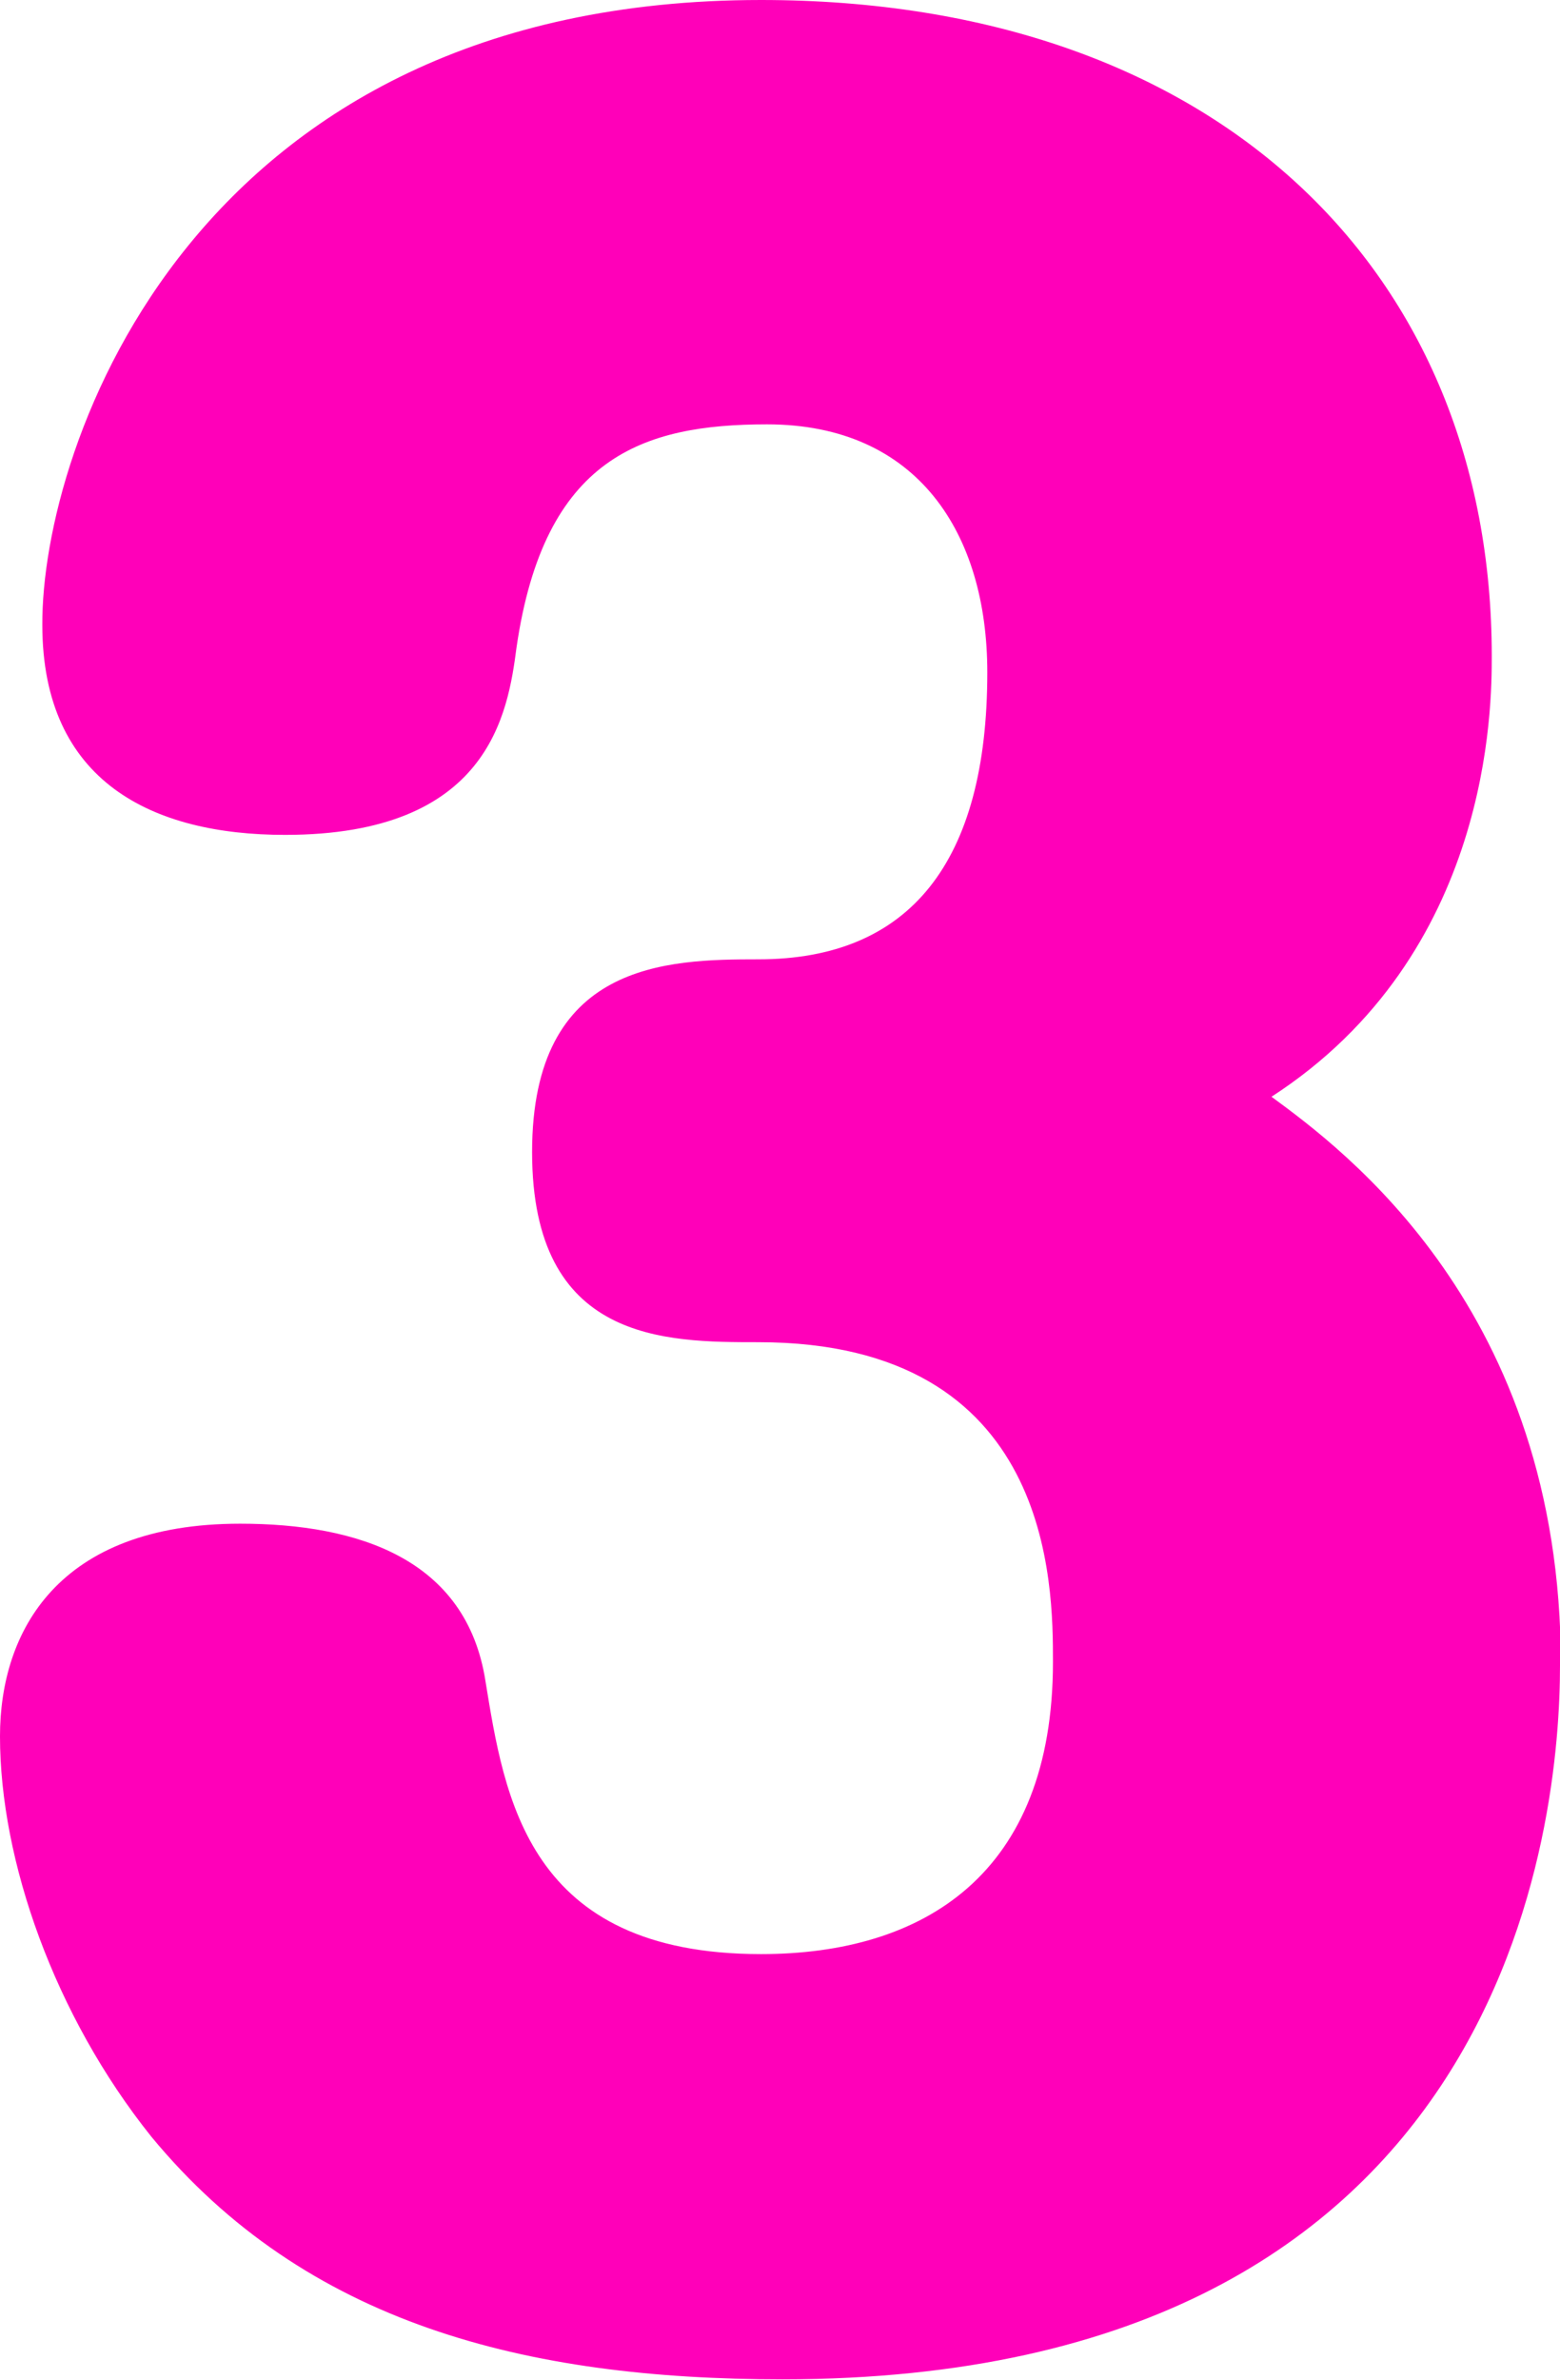
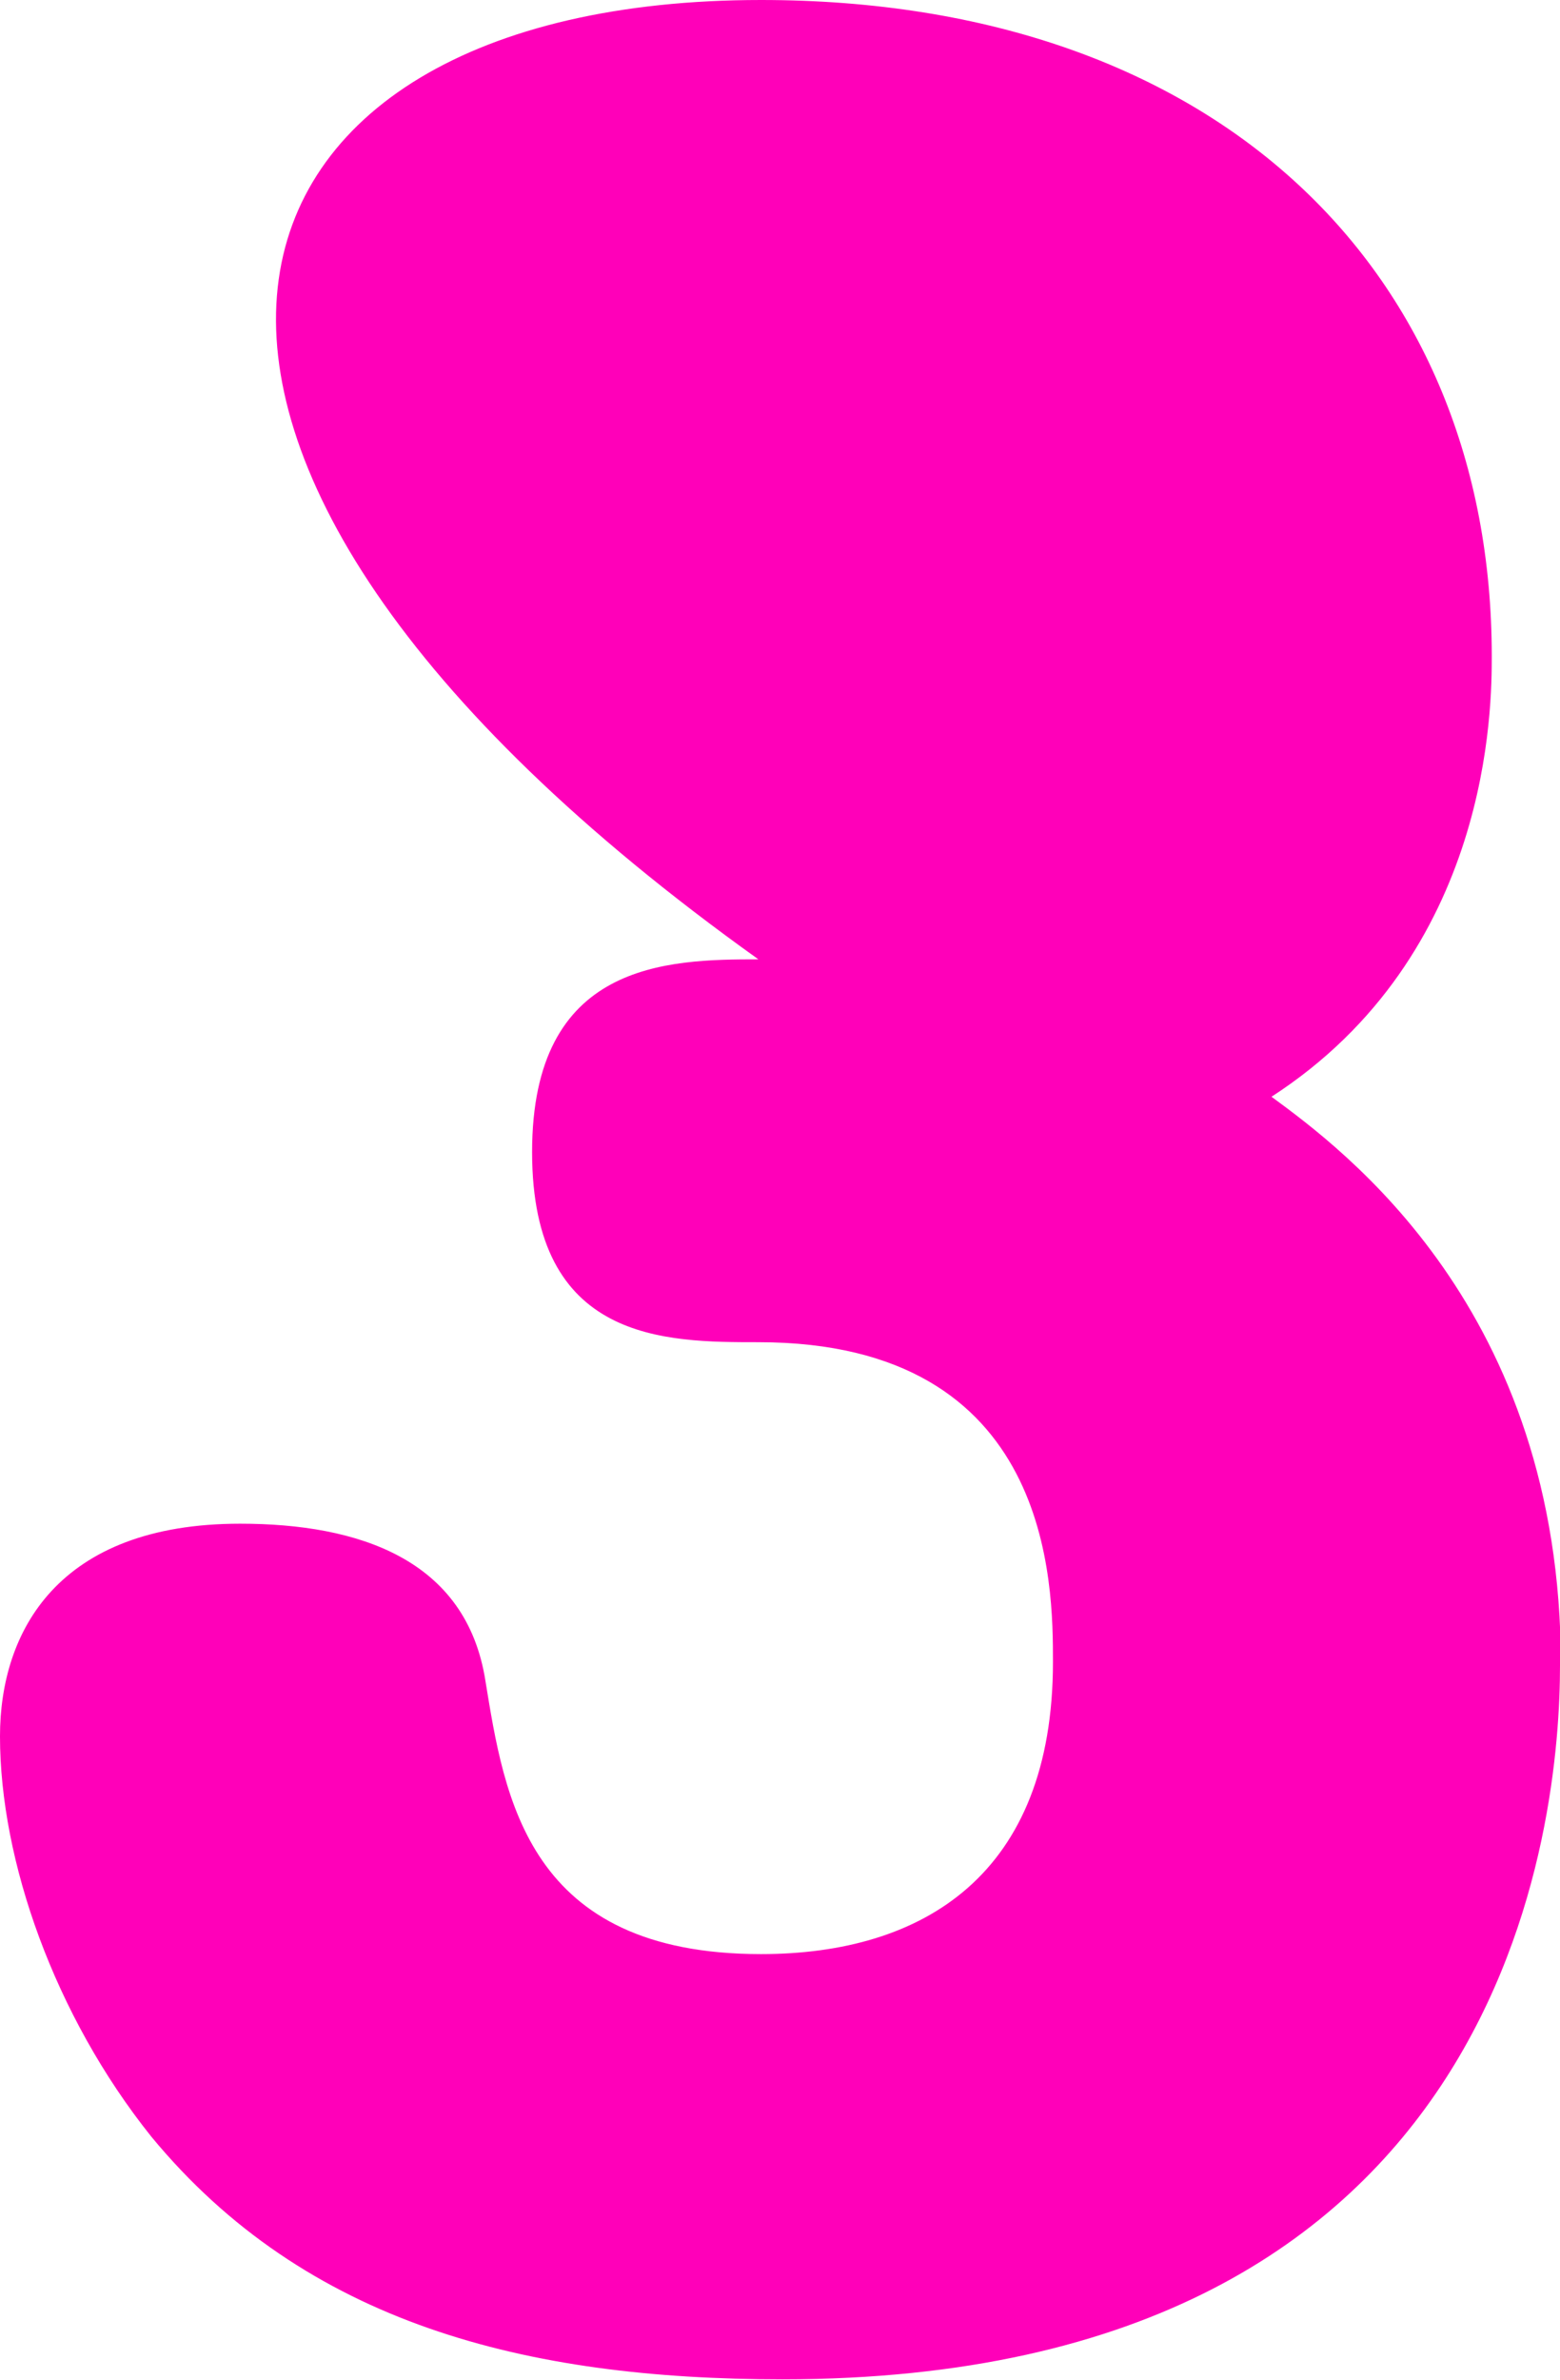
<svg xmlns="http://www.w3.org/2000/svg" id="_レイヤー_2" data-name="レイヤー 2" viewBox="0 0 18.06 27.54">
  <defs>
    <style>
      .cls-1 {
        fill: #ff00b9;
        stroke-width: 0px;
      }
    </style>
  </defs>
  <g id="_レイヤー_1-2" data-name="レイヤー 1">
-     <path class="cls-1" d="M18.06,19.27c0,1.75-.54,8.26-9,8.26-2.97,0-5.52-.64-7.31-2.81-1.12-1.4-1.75-3.19-1.75-4.63,0-1.21.67-2.46,2.78-2.46,1.37,0,2.62.41,2.84,1.82.22,1.34.48,3.16,3.19,3.16,1.88,0,3.38-.92,3.38-3.38,0-.89,0-3.7-3.41-3.7-1.08,0-2.62,0-2.62-2.2s1.56-2.23,2.62-2.23c1.75,0,2.65-1.12,2.65-3.32,0-1.6-.8-2.87-2.55-2.87-1.44,0-2.58.38-2.9,2.58-.1.77-.32,2.17-2.68,2.17-1.53,0-2.81-.61-2.81-2.43C.48,5.17,2.23,0,8.81,0c5.3,0,8.46,3.16,8.46,7.59,0,.57,0,3.45-2.55,5.1.83.61,3.35,2.46,3.35,6.57Z" />
+     <path class="cls-1" d="M18.06,19.27c0,1.75-.54,8.26-9,8.26-2.97,0-5.52-.64-7.31-2.81-1.12-1.4-1.75-3.19-1.75-4.63,0-1.21.67-2.46,2.78-2.46,1.37,0,2.62.41,2.84,1.82.22,1.34.48,3.16,3.19,3.16,1.88,0,3.38-.92,3.38-3.38,0-.89,0-3.7-3.41-3.7-1.08,0-2.62,0-2.62-2.2s1.56-2.23,2.62-2.23C.48,5.17,2.23,0,8.81,0c5.3,0,8.46,3.16,8.46,7.59,0,.57,0,3.45-2.55,5.1.83.61,3.35,2.46,3.35,6.57Z" />
  </g>
</svg>